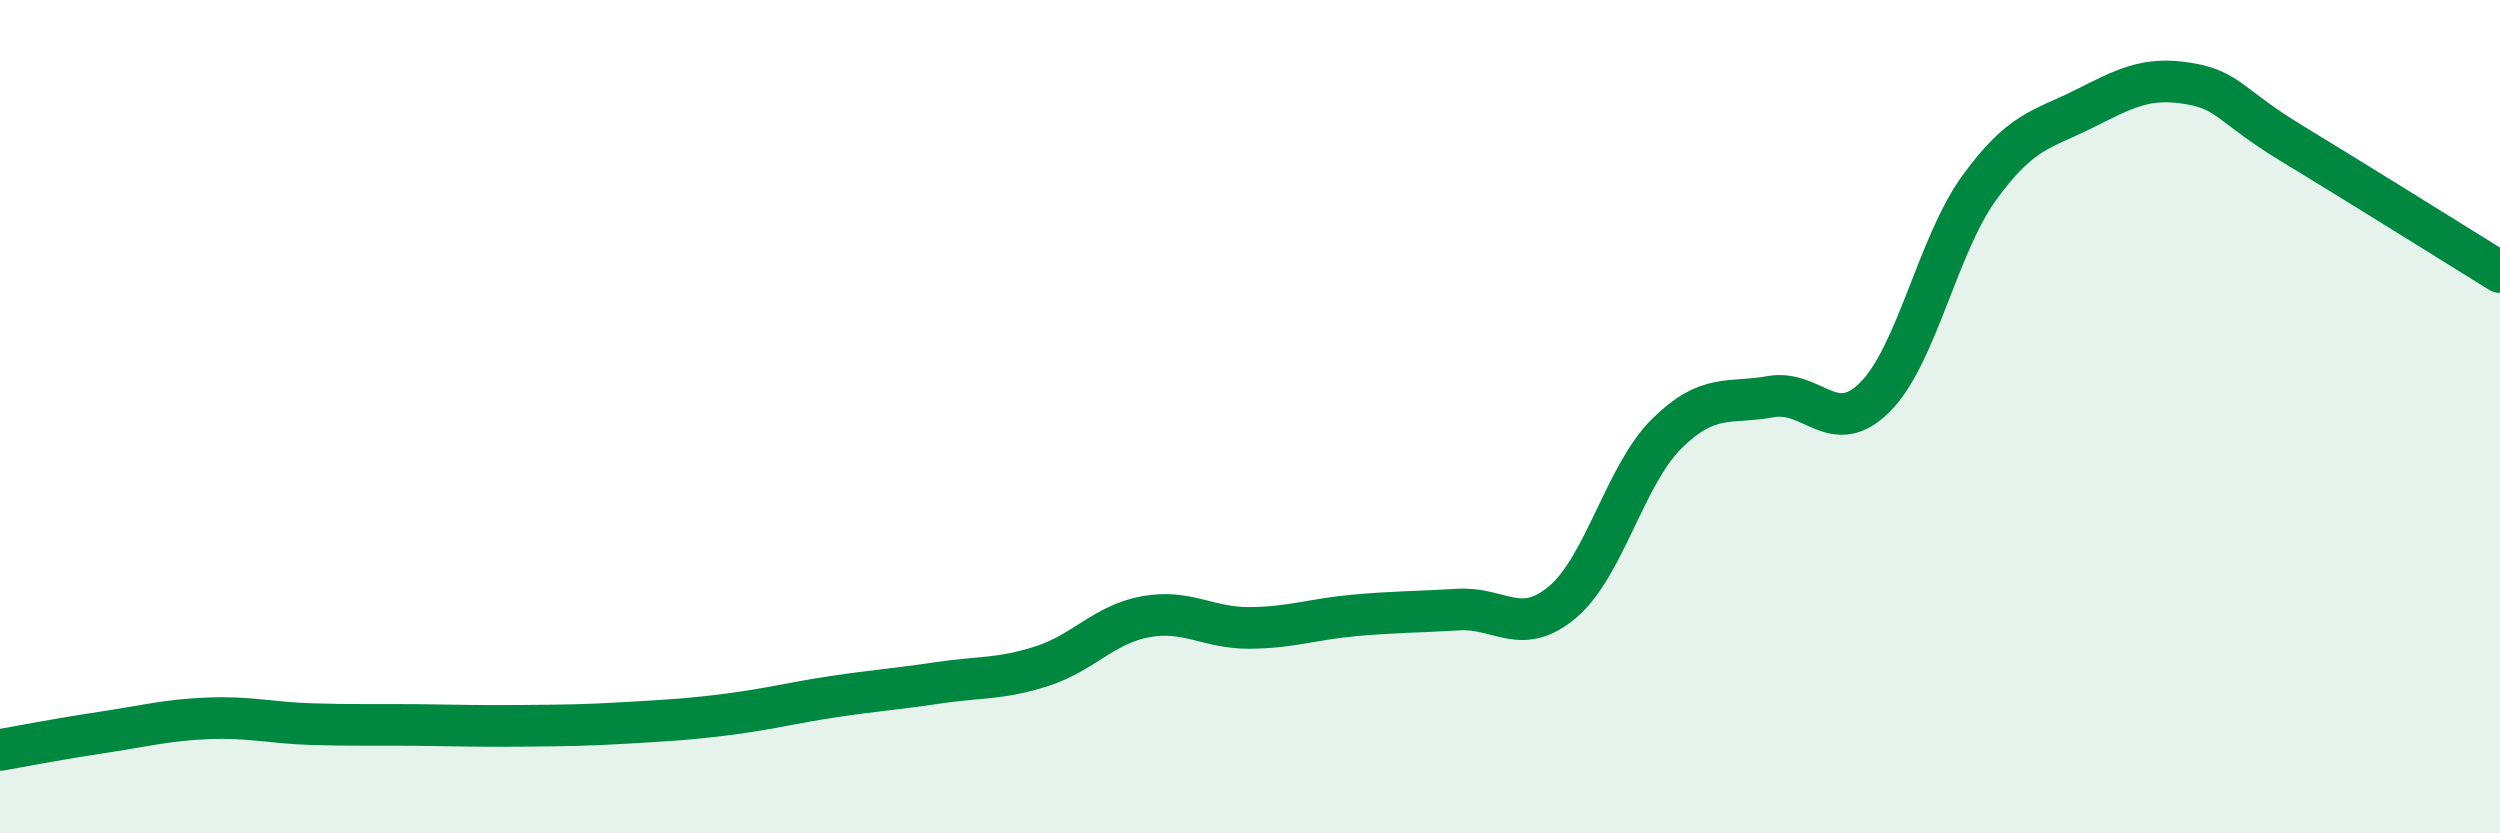
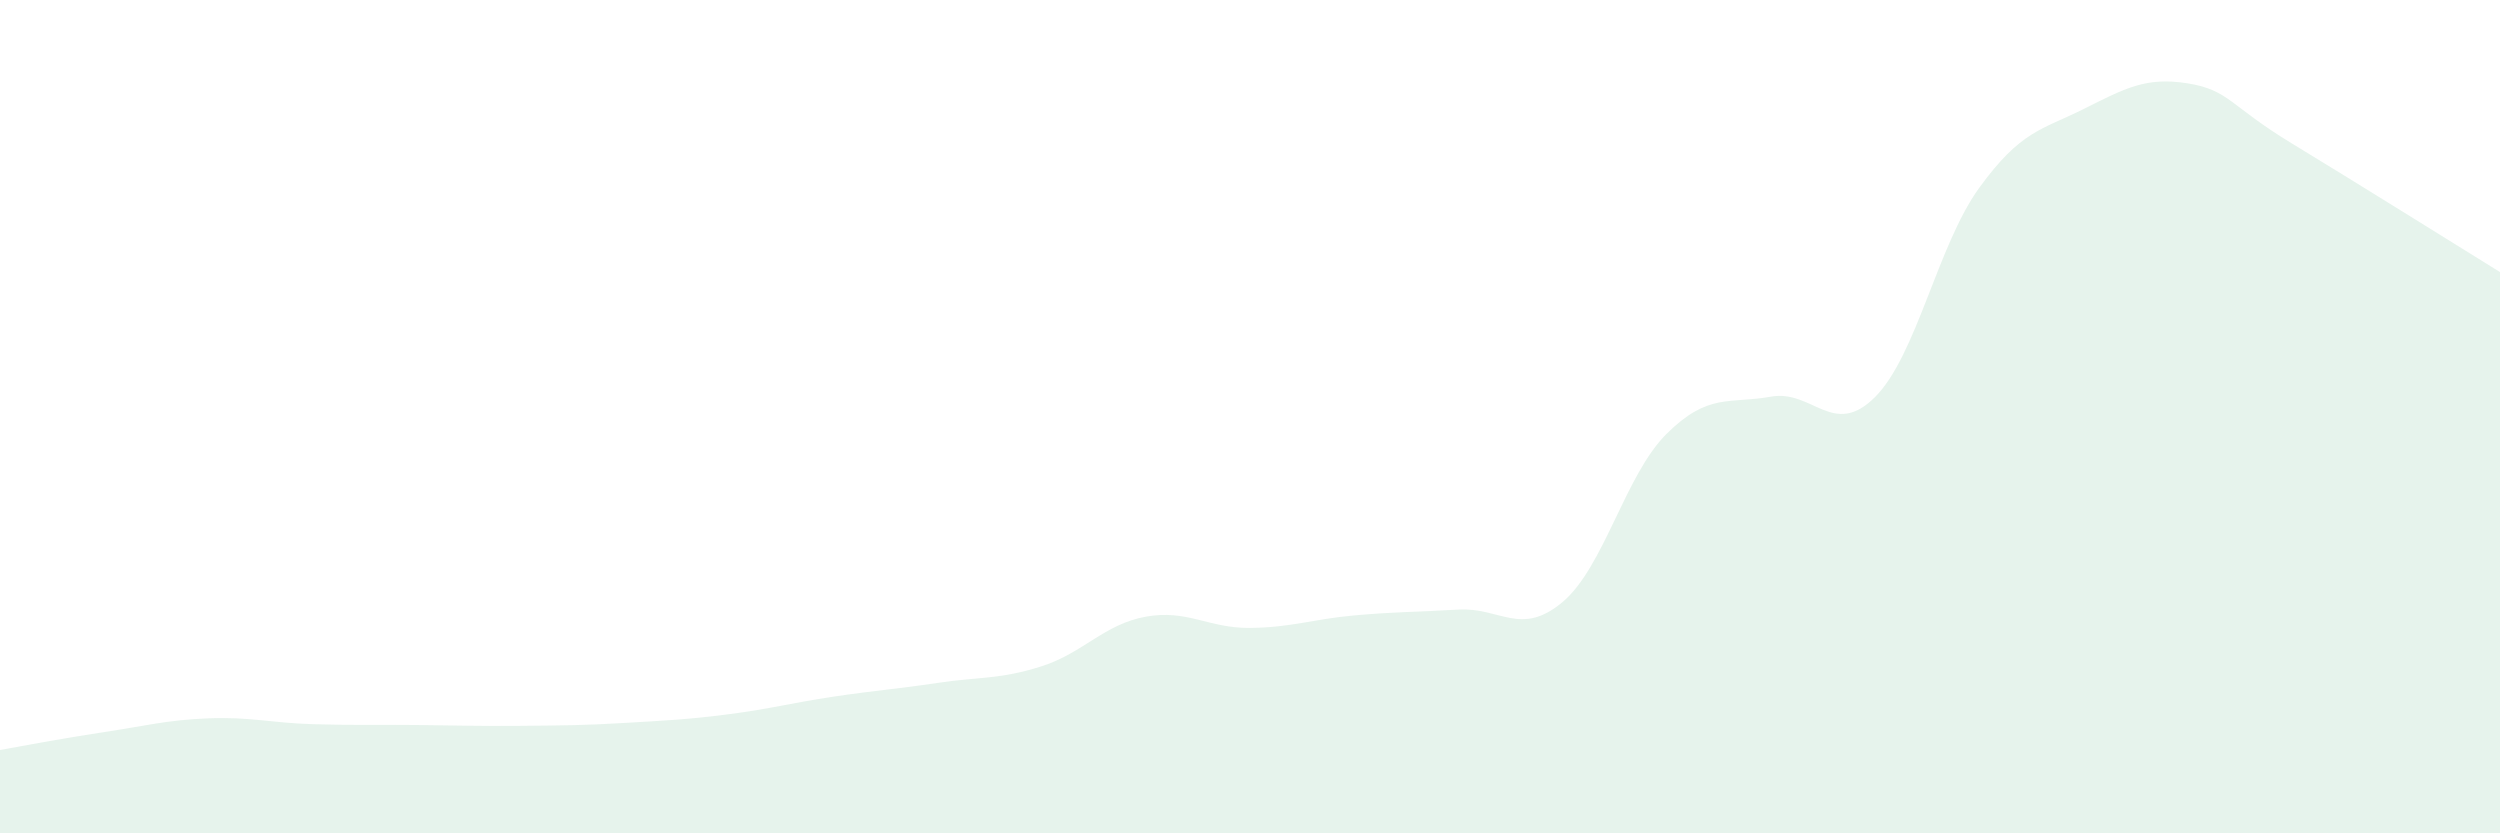
<svg xmlns="http://www.w3.org/2000/svg" width="60" height="20" viewBox="0 0 60 20">
  <path d="M 0,18 C 0.5,17.91 1.5,17.72 2.5,17.57 C 3.5,17.42 4,17.28 5,17.24 C 6,17.2 6.5,17.35 7.5,17.38 C 8.5,17.41 9,17.39 10,17.4 C 11,17.41 11.5,17.43 12.5,17.42 C 13.5,17.41 14,17.41 15,17.35 C 16,17.29 16.5,17.27 17.5,17.14 C 18.5,17.01 19,16.87 20,16.72 C 21,16.57 21.5,16.54 22.5,16.39 C 23.5,16.24 24,16.31 25,15.99 C 26,15.67 26.5,14.98 27.5,14.8 C 28.5,14.62 29,15.08 30,15.07 C 31,15.06 31.5,14.86 32.5,14.77 C 33.5,14.68 34,14.69 35,14.63 C 36,14.57 36.5,15.29 37.5,14.45 C 38.5,13.61 39,11.4 40,10.41 C 41,9.42 41.5,9.7 42.5,9.52 C 43.5,9.34 44,10.53 45,9.53 C 46,8.53 46.5,5.89 47.5,4.51 C 48.5,3.13 49,3.12 50,2.62 C 51,2.12 51.5,1.84 52.5,2 C 53.5,2.16 53.5,2.53 55,3.44 C 56.5,4.35 59,5.91 60,6.53L60 20L0 20Z" fill="#008740" opacity="0.1" stroke-linecap="round" stroke-linejoin="round" />
-   <path d="M 0,18 C 0.5,17.91 1.5,17.72 2.5,17.57 C 3.5,17.42 4,17.28 5,17.24 C 6,17.2 6.5,17.35 7.5,17.38 C 8.5,17.41 9,17.39 10,17.4 C 11,17.41 11.5,17.43 12.5,17.42 C 13.5,17.41 14,17.41 15,17.35 C 16,17.29 16.5,17.27 17.5,17.14 C 18.5,17.01 19,16.87 20,16.72 C 21,16.57 21.5,16.54 22.5,16.39 C 23.5,16.24 24,16.31 25,15.99 C 26,15.67 26.5,14.98 27.5,14.8 C 28.5,14.62 29,15.08 30,15.07 C 31,15.06 31.5,14.86 32.5,14.77 C 33.5,14.68 34,14.69 35,14.63 C 36,14.57 36.5,15.29 37.5,14.45 C 38.5,13.61 39,11.4 40,10.41 C 41,9.42 41.5,9.7 42.5,9.52 C 43.5,9.34 44,10.53 45,9.53 C 46,8.53 46.5,5.89 47.5,4.51 C 48.5,3.13 49,3.12 50,2.62 C 51,2.12 51.5,1.84 52.5,2 C 53.5,2.16 53.5,2.53 55,3.44 C 56.5,4.35 59,5.91 60,6.53" stroke="#008740" stroke-width="1" fill="none" stroke-linecap="round" stroke-linejoin="round" />
</svg>